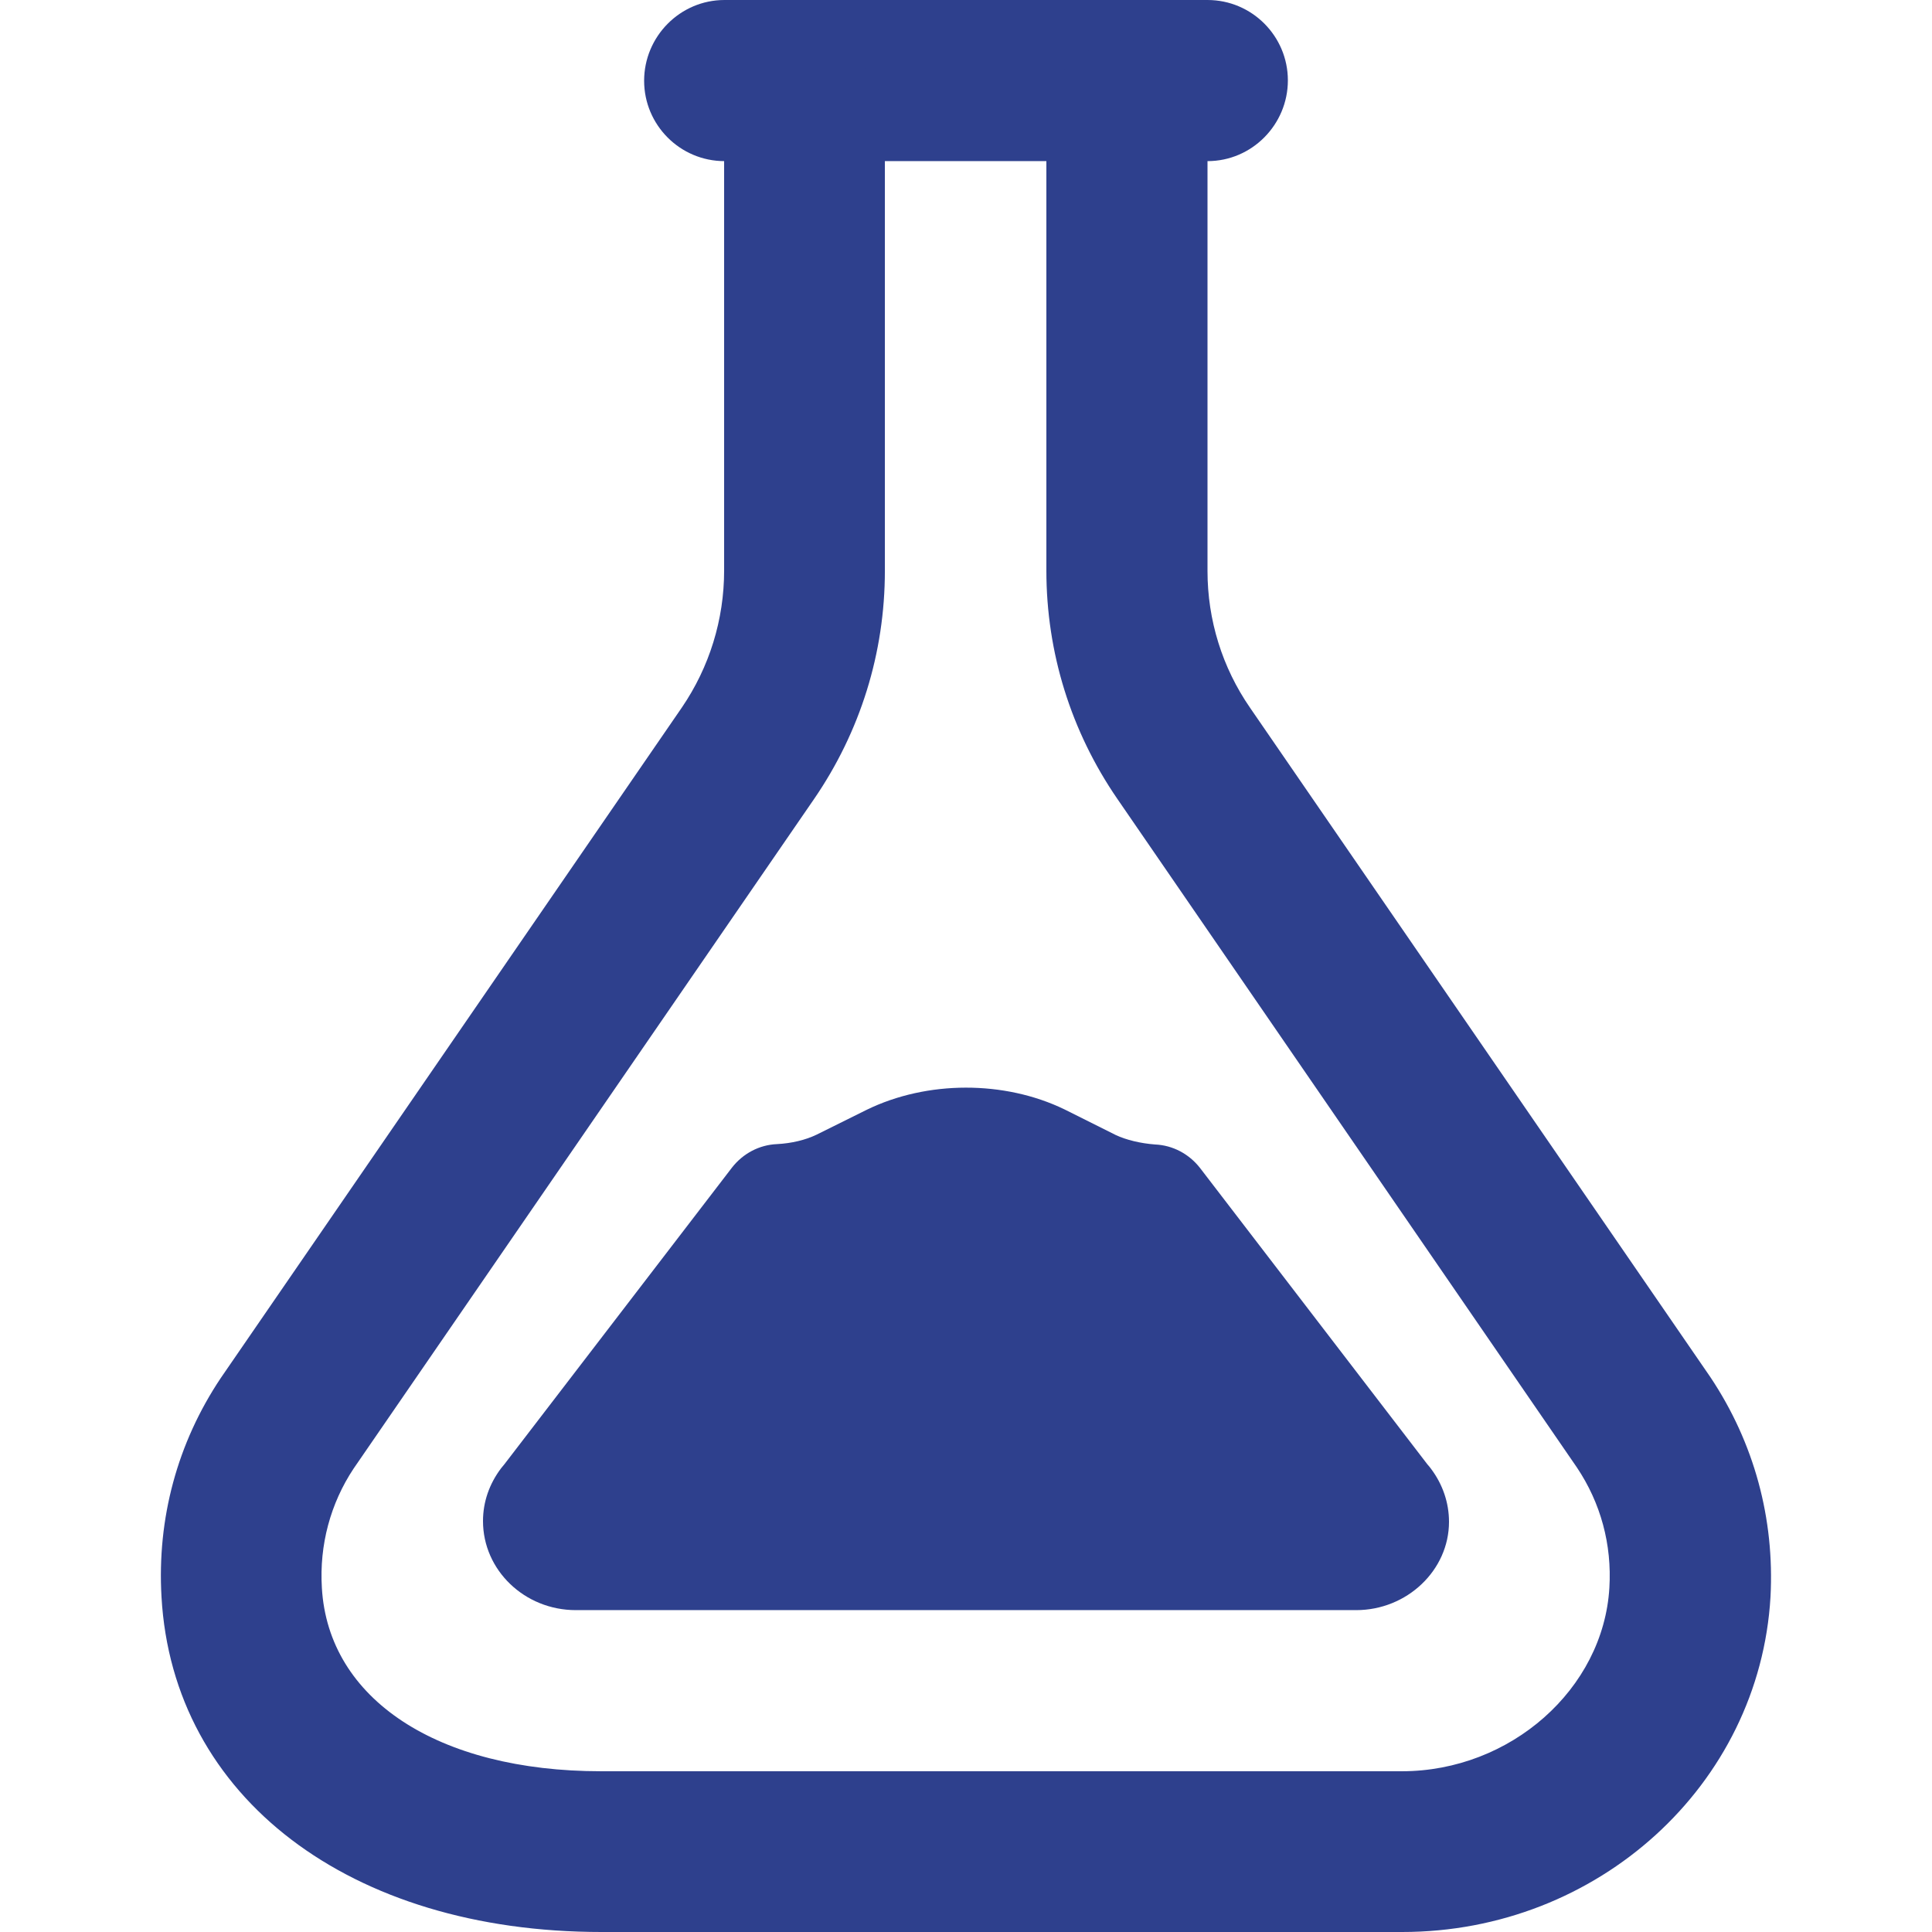
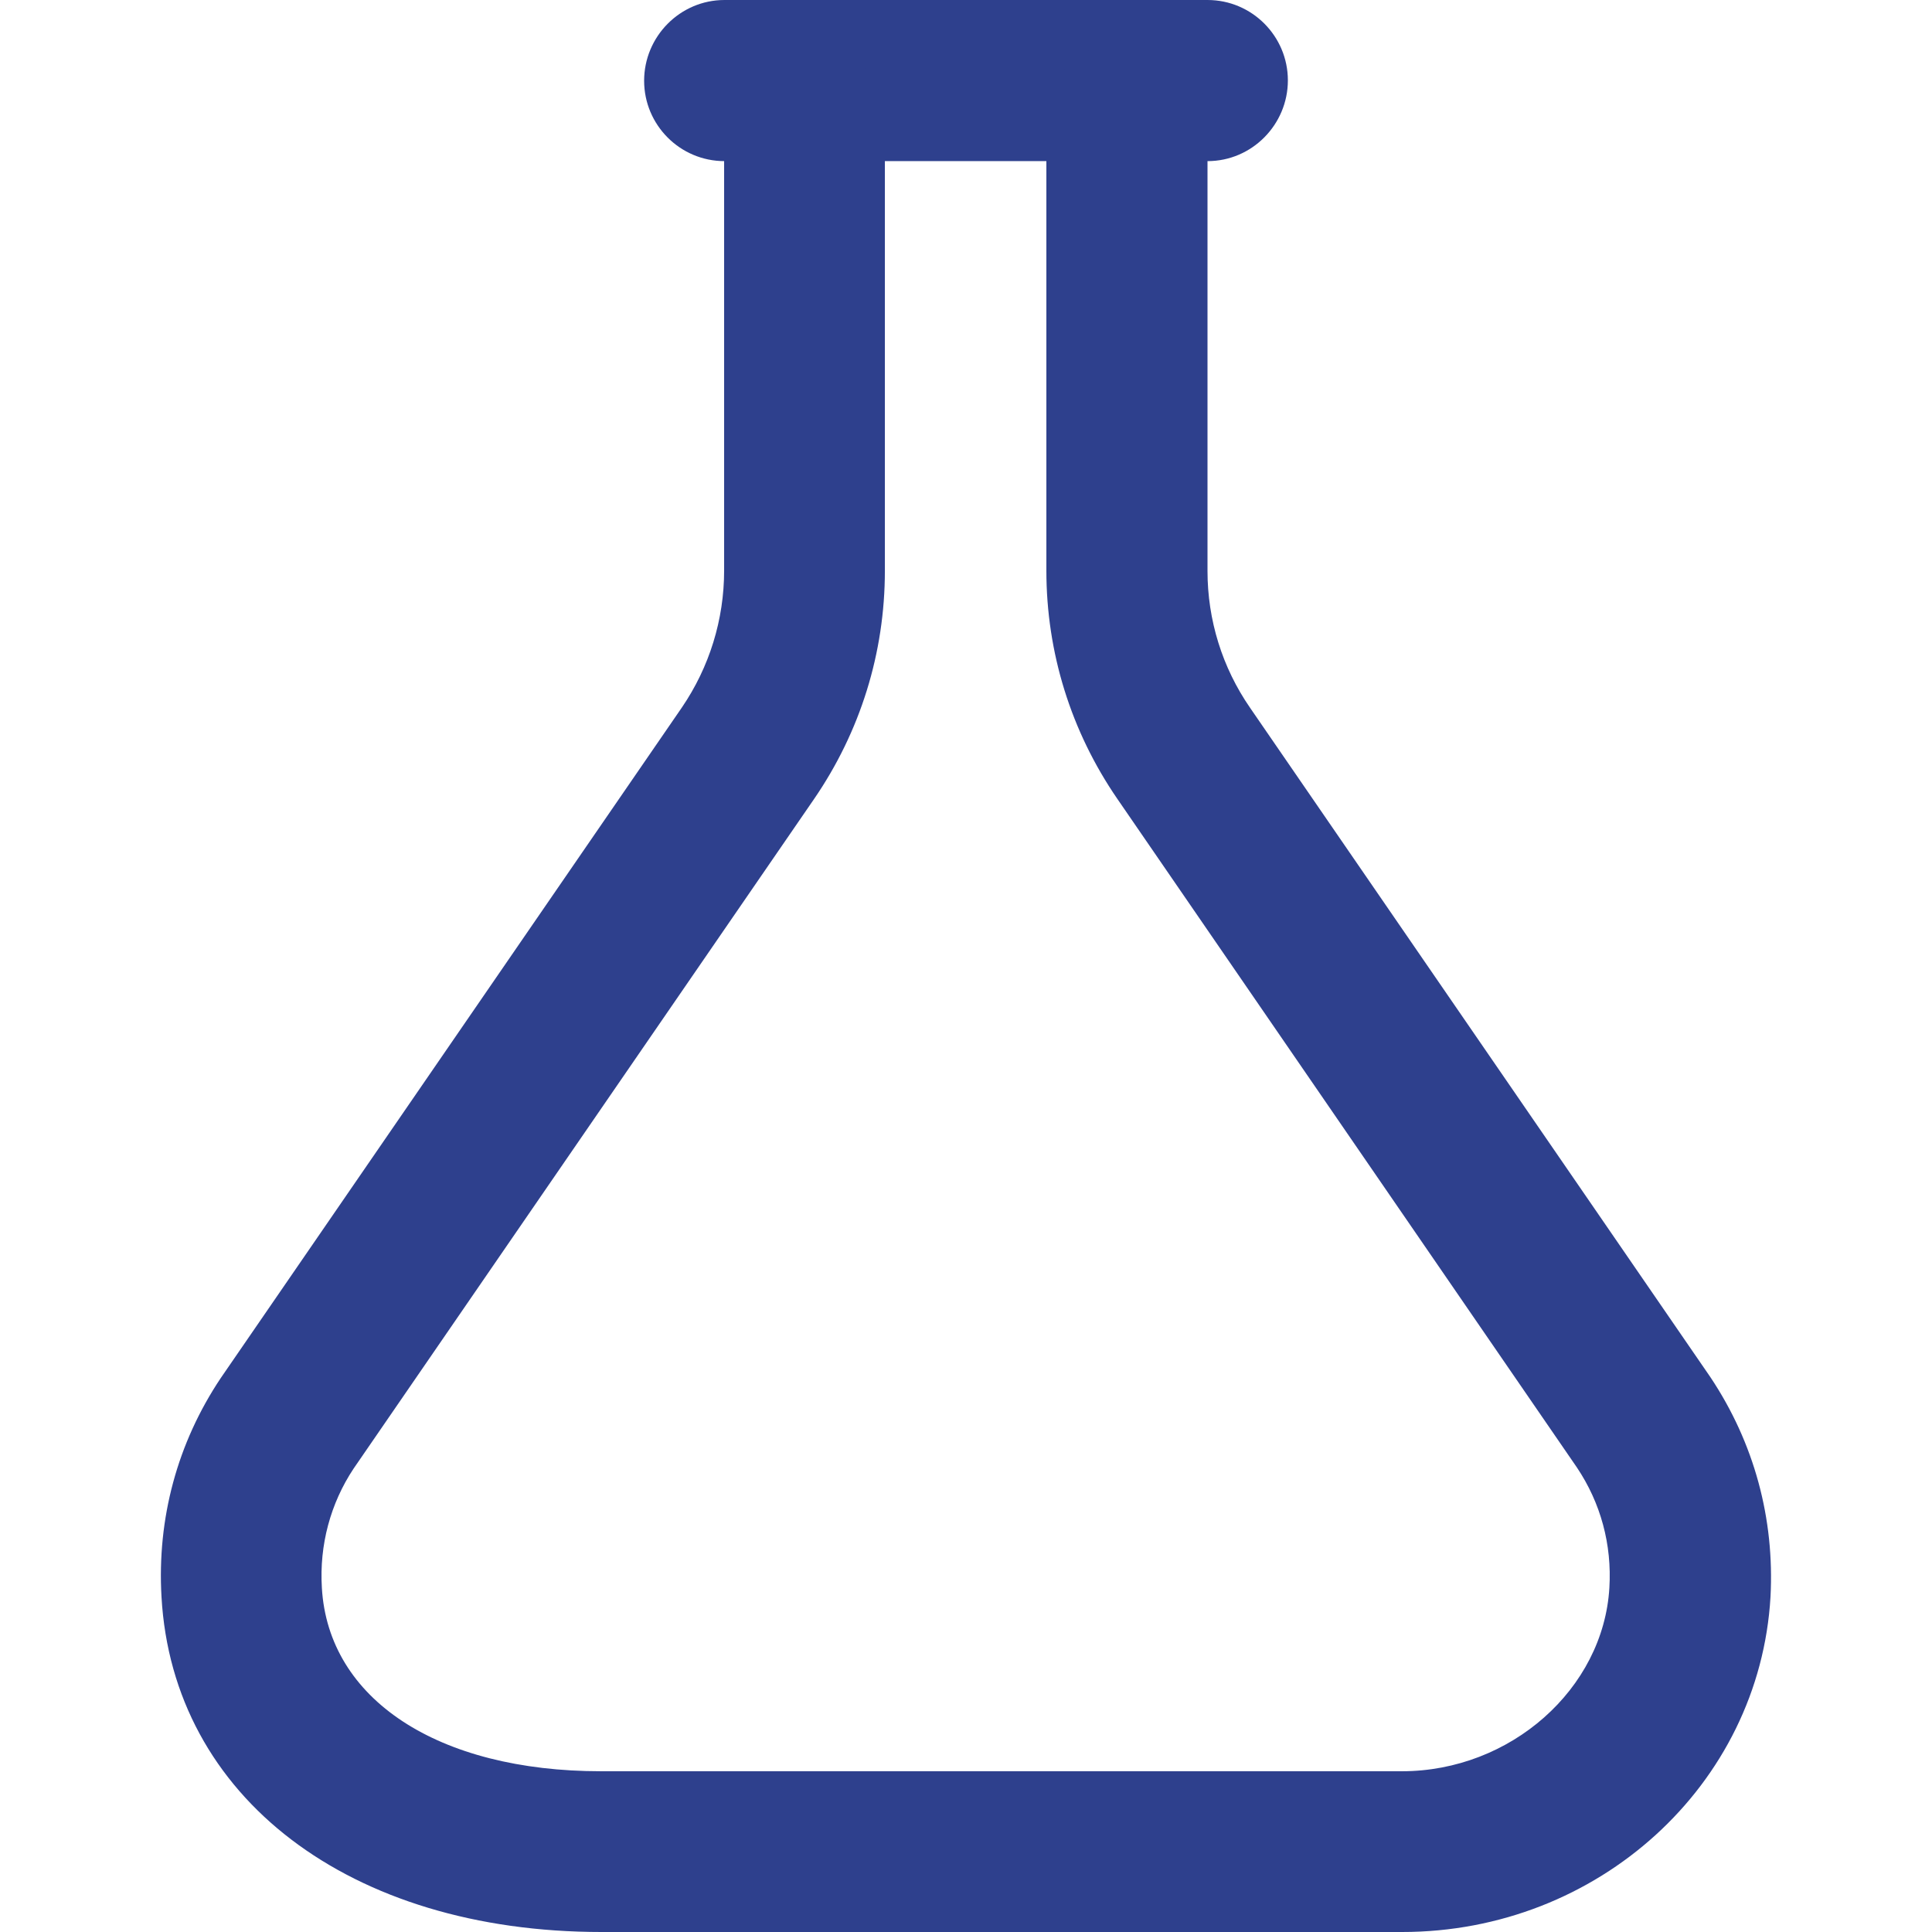
<svg xmlns="http://www.w3.org/2000/svg" version="1.1" id="bold" x="0px" y="0px" viewBox="0 0 512 512" style="enable-background:new 0 0 512 512;" xml:space="preserve">
  <style type="text/css">
	.st0{fill:#2E408D;}
</style>
  <g>
    <path class="st0" d="M320,42.7H192c-11.8,0-21.3-9.6-21.3-21.3S180.2,0,192,0h128c11.8,0,21.3,9.6,21.3,21.3S331.8,42.7,320,42.7z" />
    <path class="st0" d="M371.6,512H159.4c-66.7,0-113.6-35.7-116.6-88.8c-1.2-20.8,4.2-40.8,15.7-58l122.2-177.7   c7.3-10.7,11.2-23.3,11.2-36.3V32c0-11.8,9.6-21.3,21.3-21.3s21.3,9.6,21.3,21.3v119.3c0,21.7-6.5,42.6-18.8,60.5l-122,177.4   c-6.1,9.2-9.1,20.2-8.4,31.6c1.7,29.5,30.7,48.6,74,48.6h212.2c28.8,0,53.4-21.8,55-48.6c0.7-11.5-2.3-22.5-8.6-31.9L296.1,211.7   c-12.3-17.9-18.8-38.8-18.8-60.5V32c0-11.8,9.6-21.3,21.3-21.3S320,20.2,320,32v119.3c0,13,3.9,25.6,11.3,36.3l122,177.4   c11.6,17.4,17,37.5,15.9,58.2C466.3,473,423.5,512,371.6,512L371.6,512z" />
-     <path class="st0" d="M359.4,426.7H152.6c-13.6,0-24.6-10.6-24.6-23.6c0-5.1,1.7-9.9,4.8-14c0.3-0.4,0.6-0.7,0.9-1.1l60.3-78.6   c2.9-3.7,7.2-6,11.9-6.2c3.9-0.2,7.6-1.1,10.5-2.5l13.3-6.6c16-7.8,36.5-7.8,52.4-0.1l13.6,6.8c2.8,1.3,6.5,2.2,10.4,2.5   c4.7,0.2,9,2.5,11.9,6.2l60.3,78.6c0.3,0.3,0.6,0.7,0.9,1.1c3.1,4.1,4.8,9,4.8,14.1C384,416.1,372.9,426.7,359.4,426.7L359.4,426.7   z" />
  </g>
</svg>